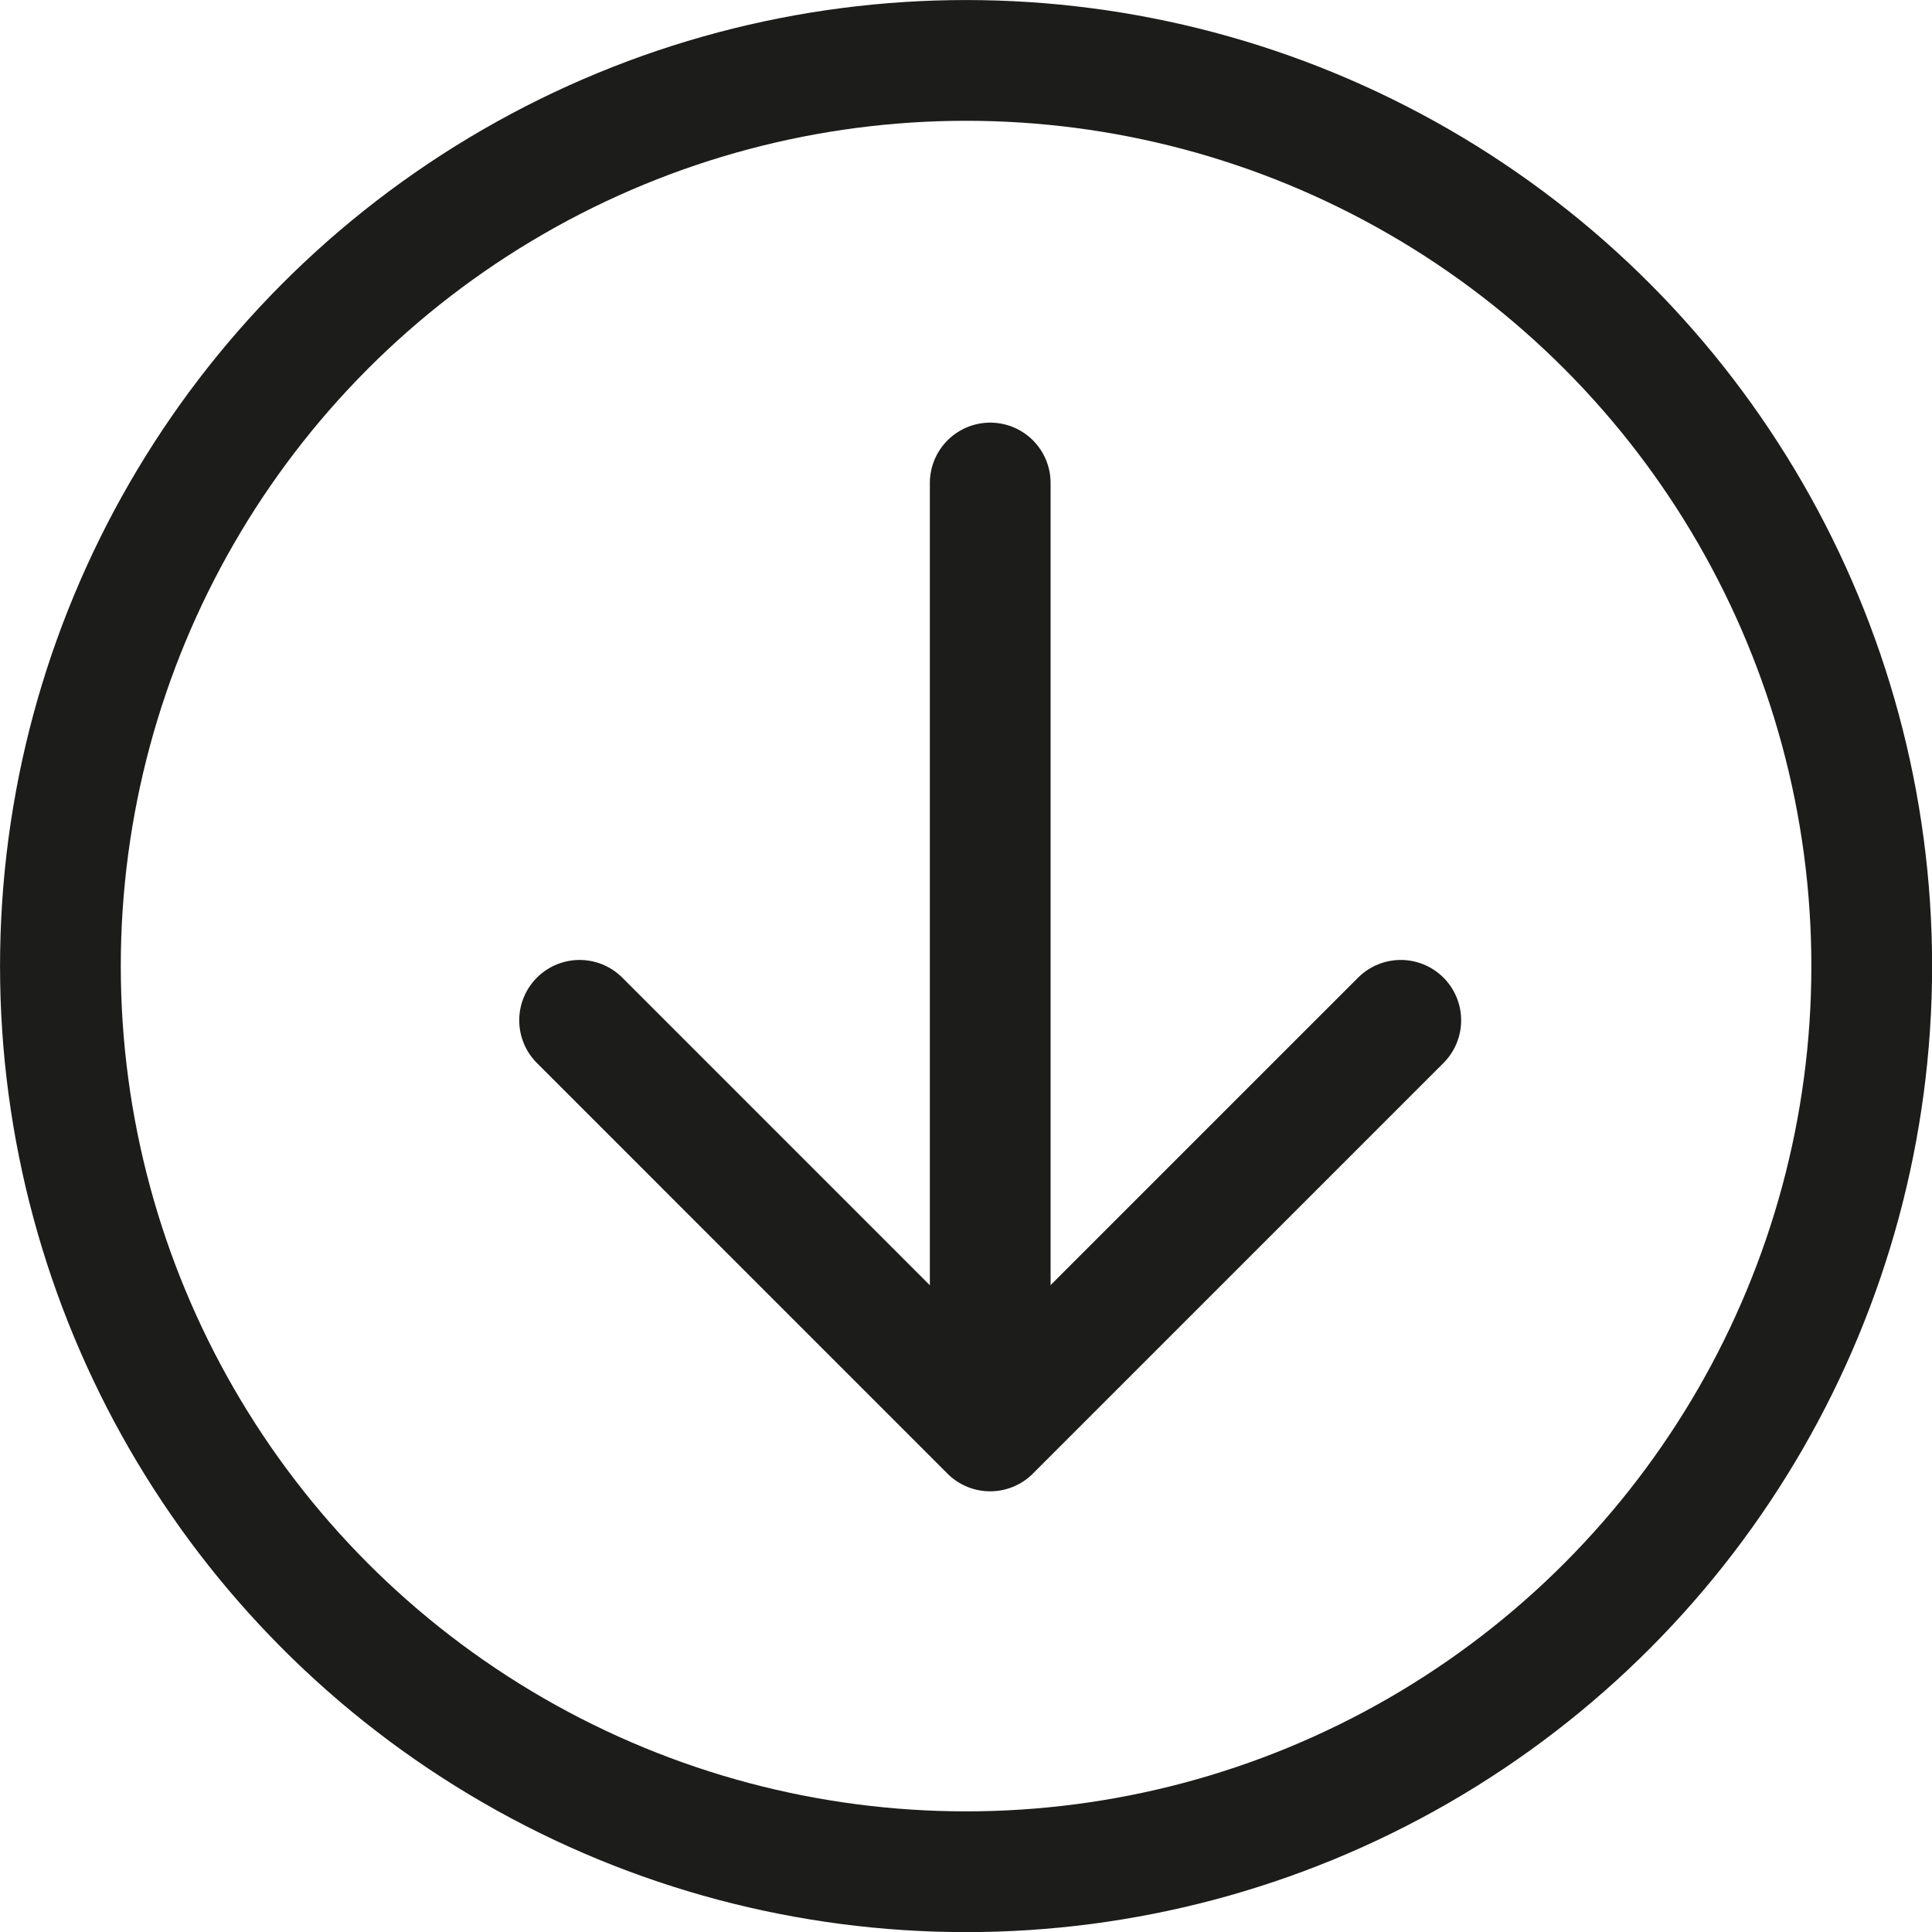
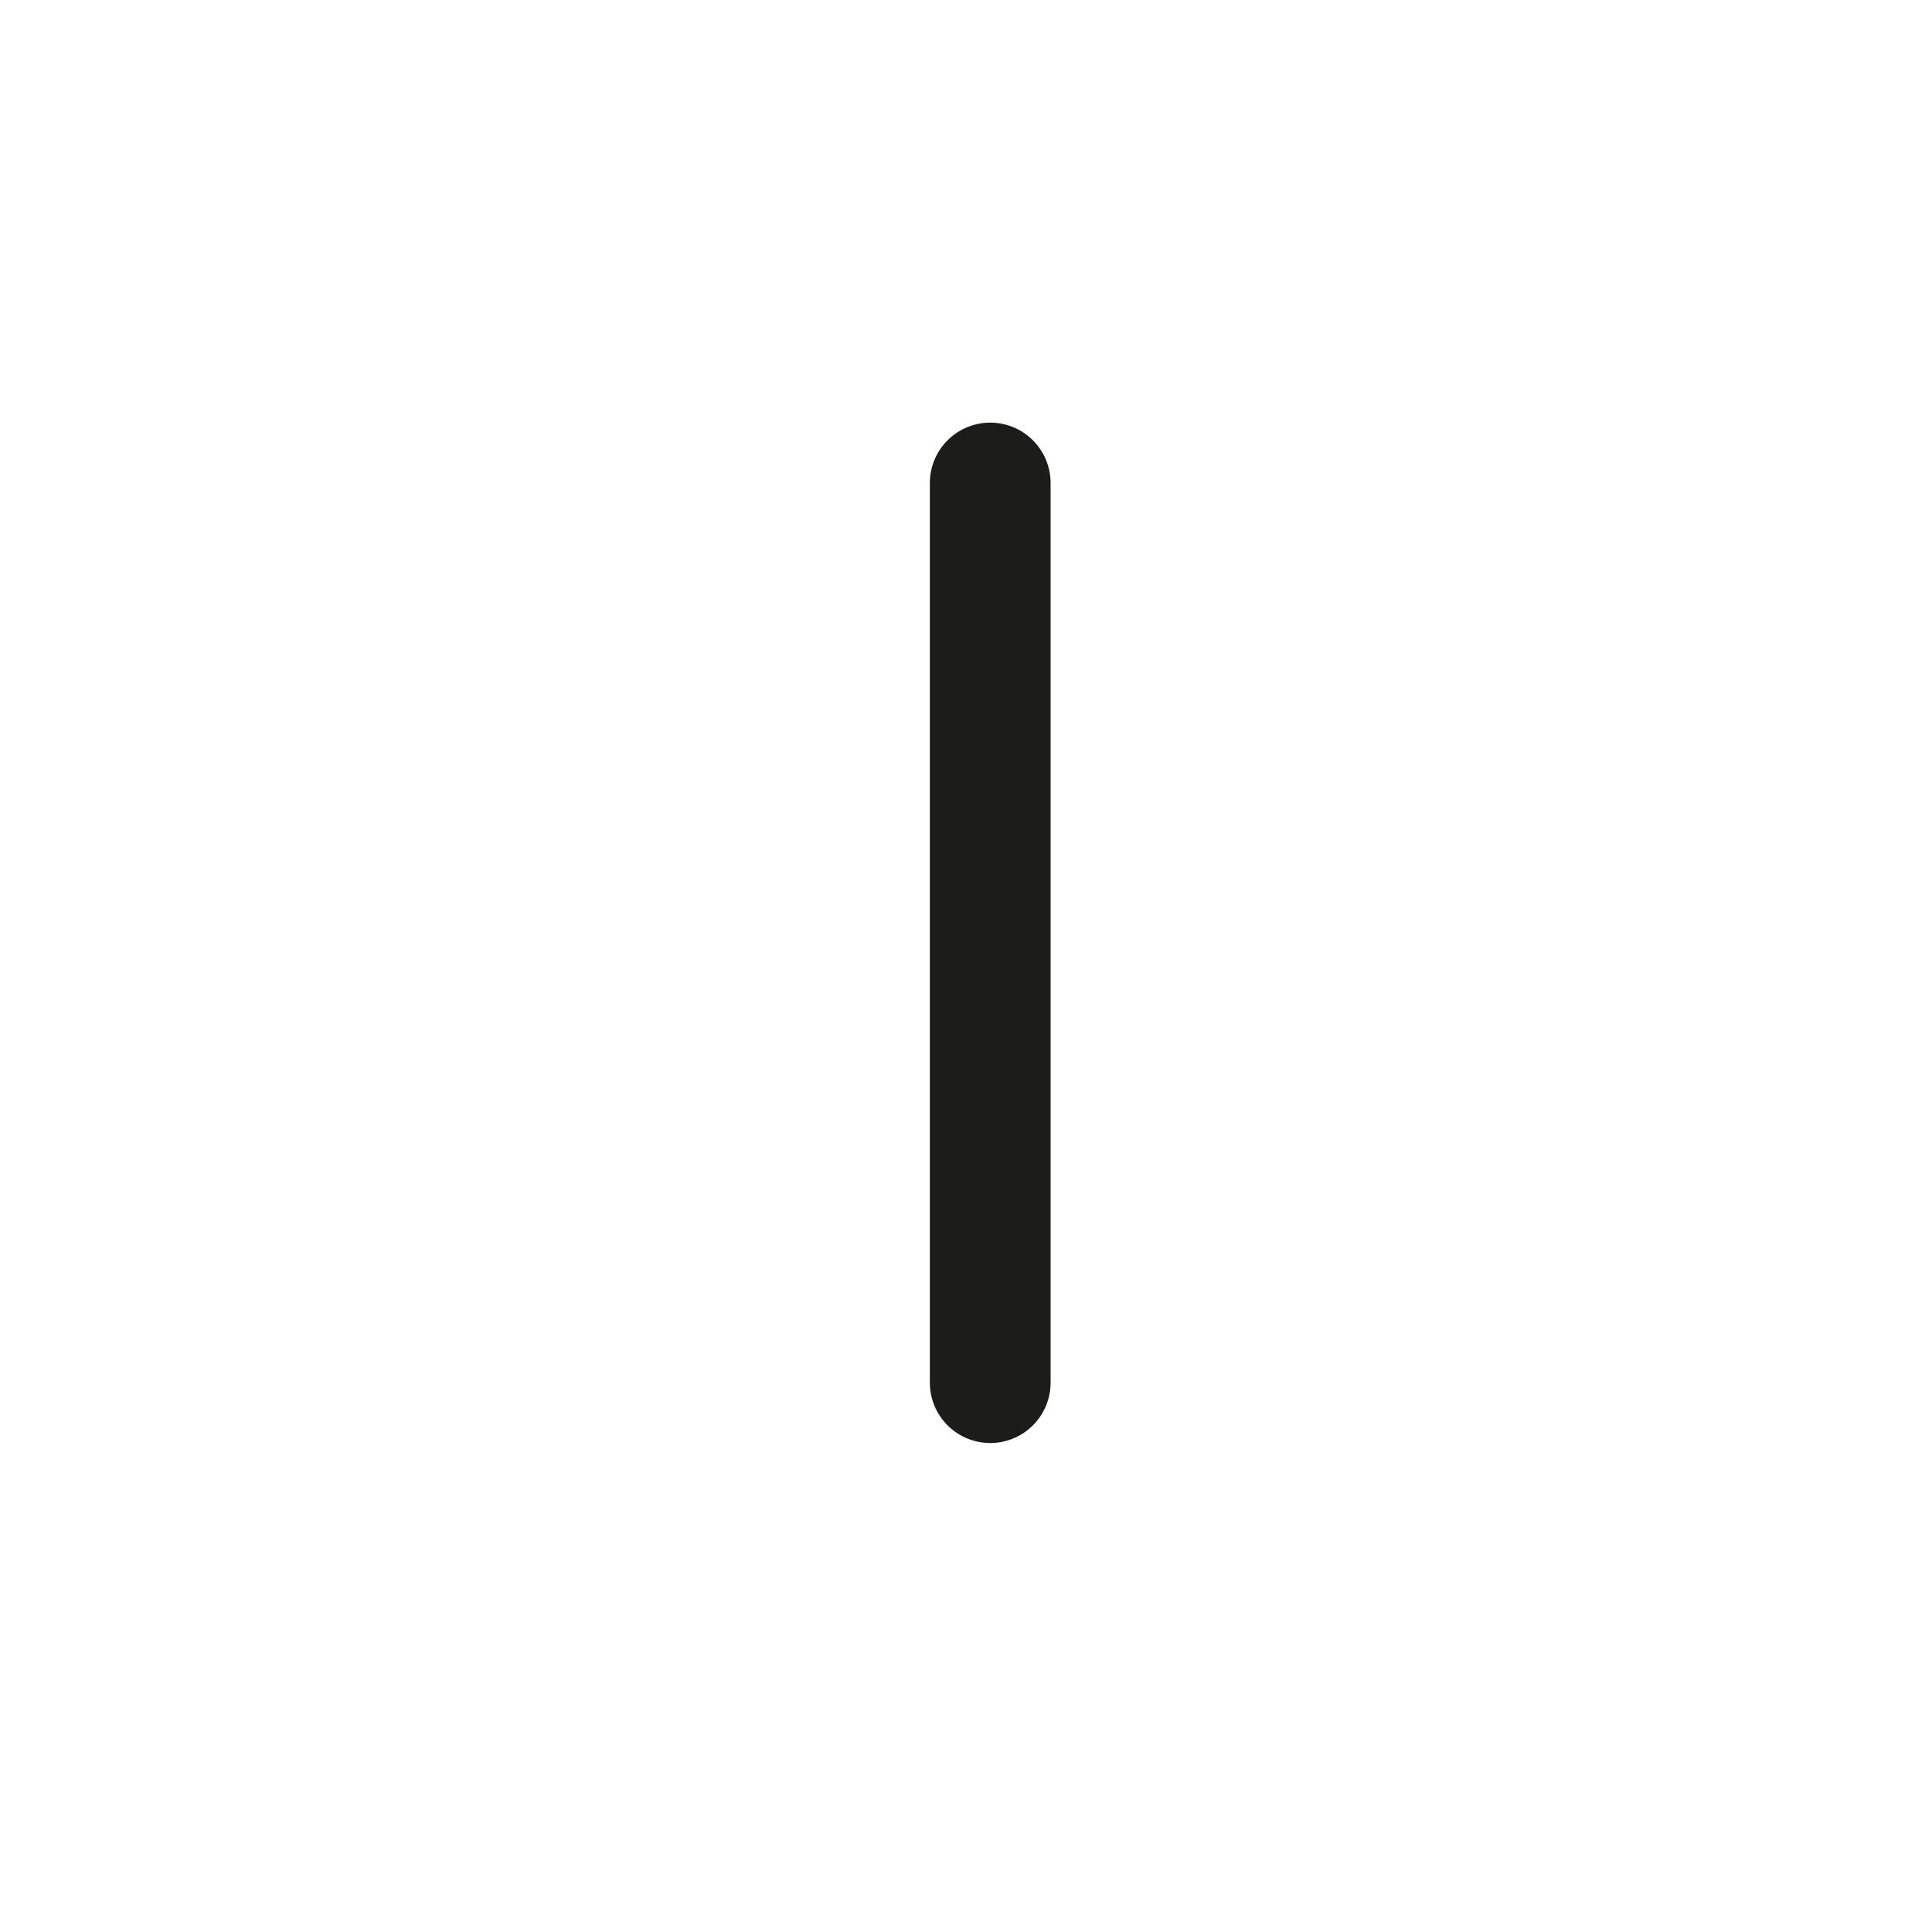
<svg xmlns="http://www.w3.org/2000/svg" width="26" height="26" viewBox="0 0 26 26" fill="none">
  <path d="M13.326 6.5V18.607" stroke="#1C1C1B" stroke-width="1.625" stroke-linecap="round" />
-   <path d="M7.8 13.731L13.325 19.257L18.851 13.731" stroke="#1C1C1B" stroke-width="1.625" stroke-linecap="round" stroke-linejoin="round" />
-   <circle cx="13.001" cy="13.001" r="12.188" stroke="#1C1C1B" stroke-width="1.625" />
</svg>